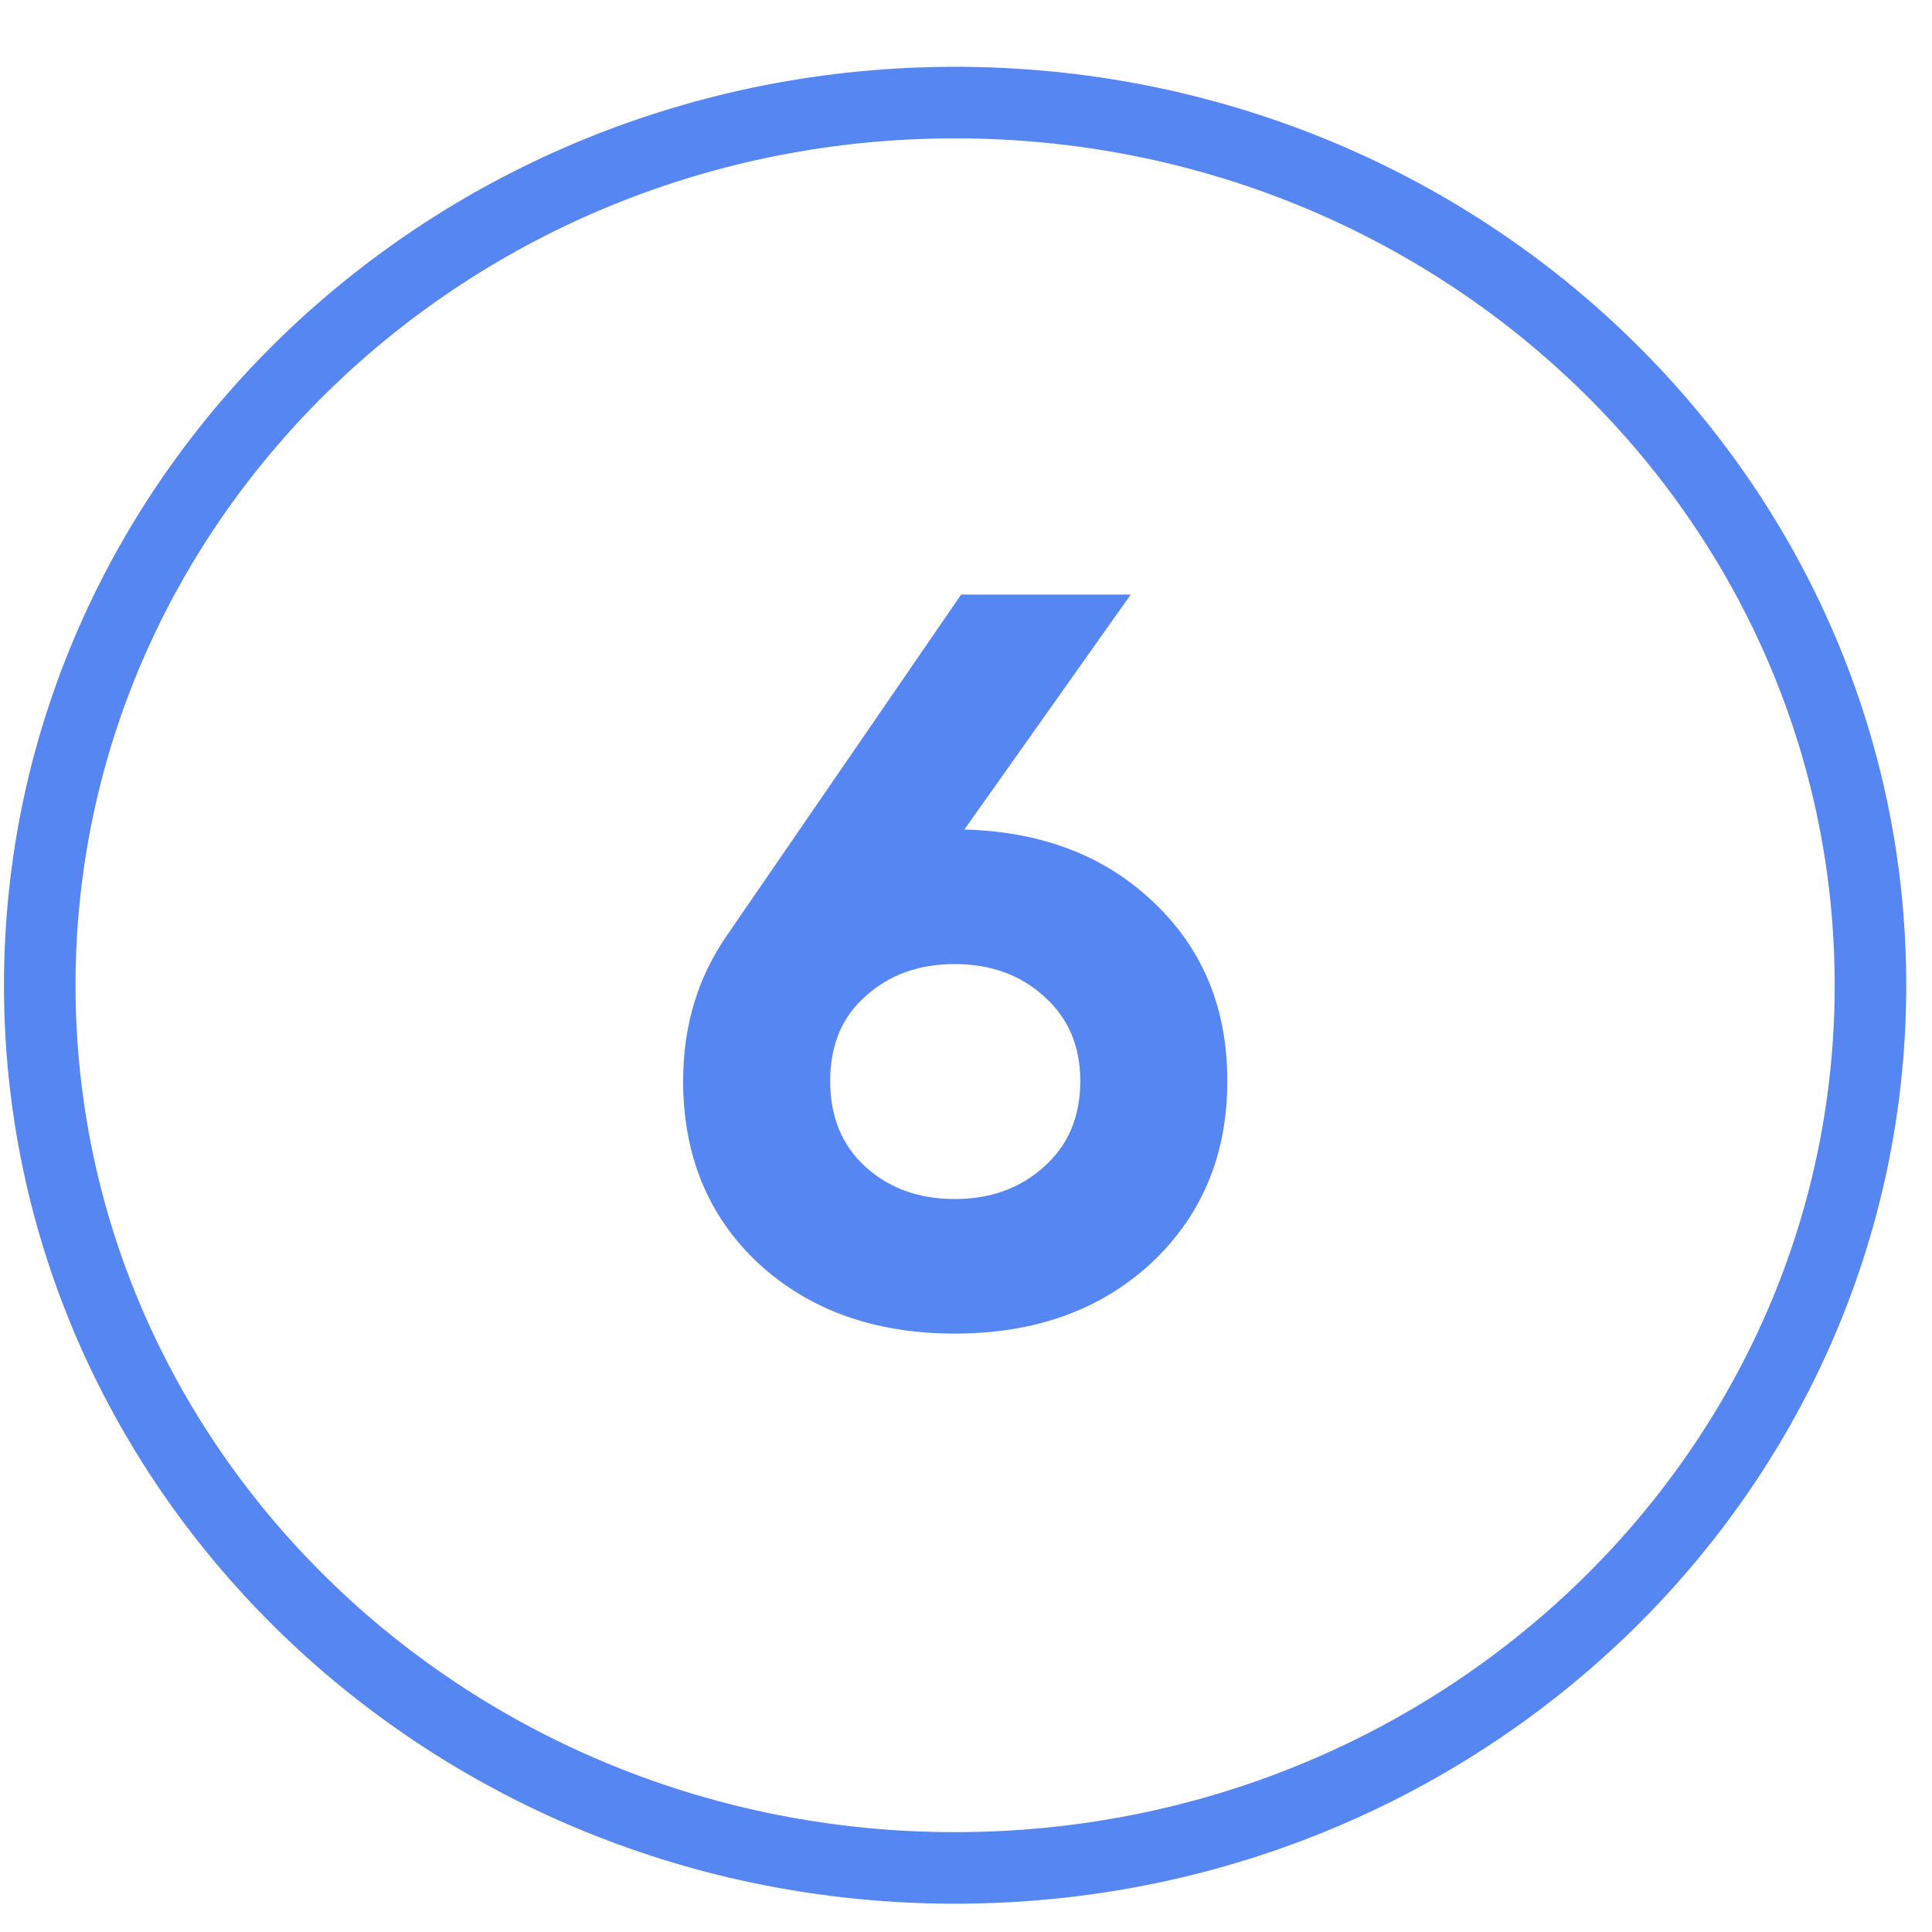
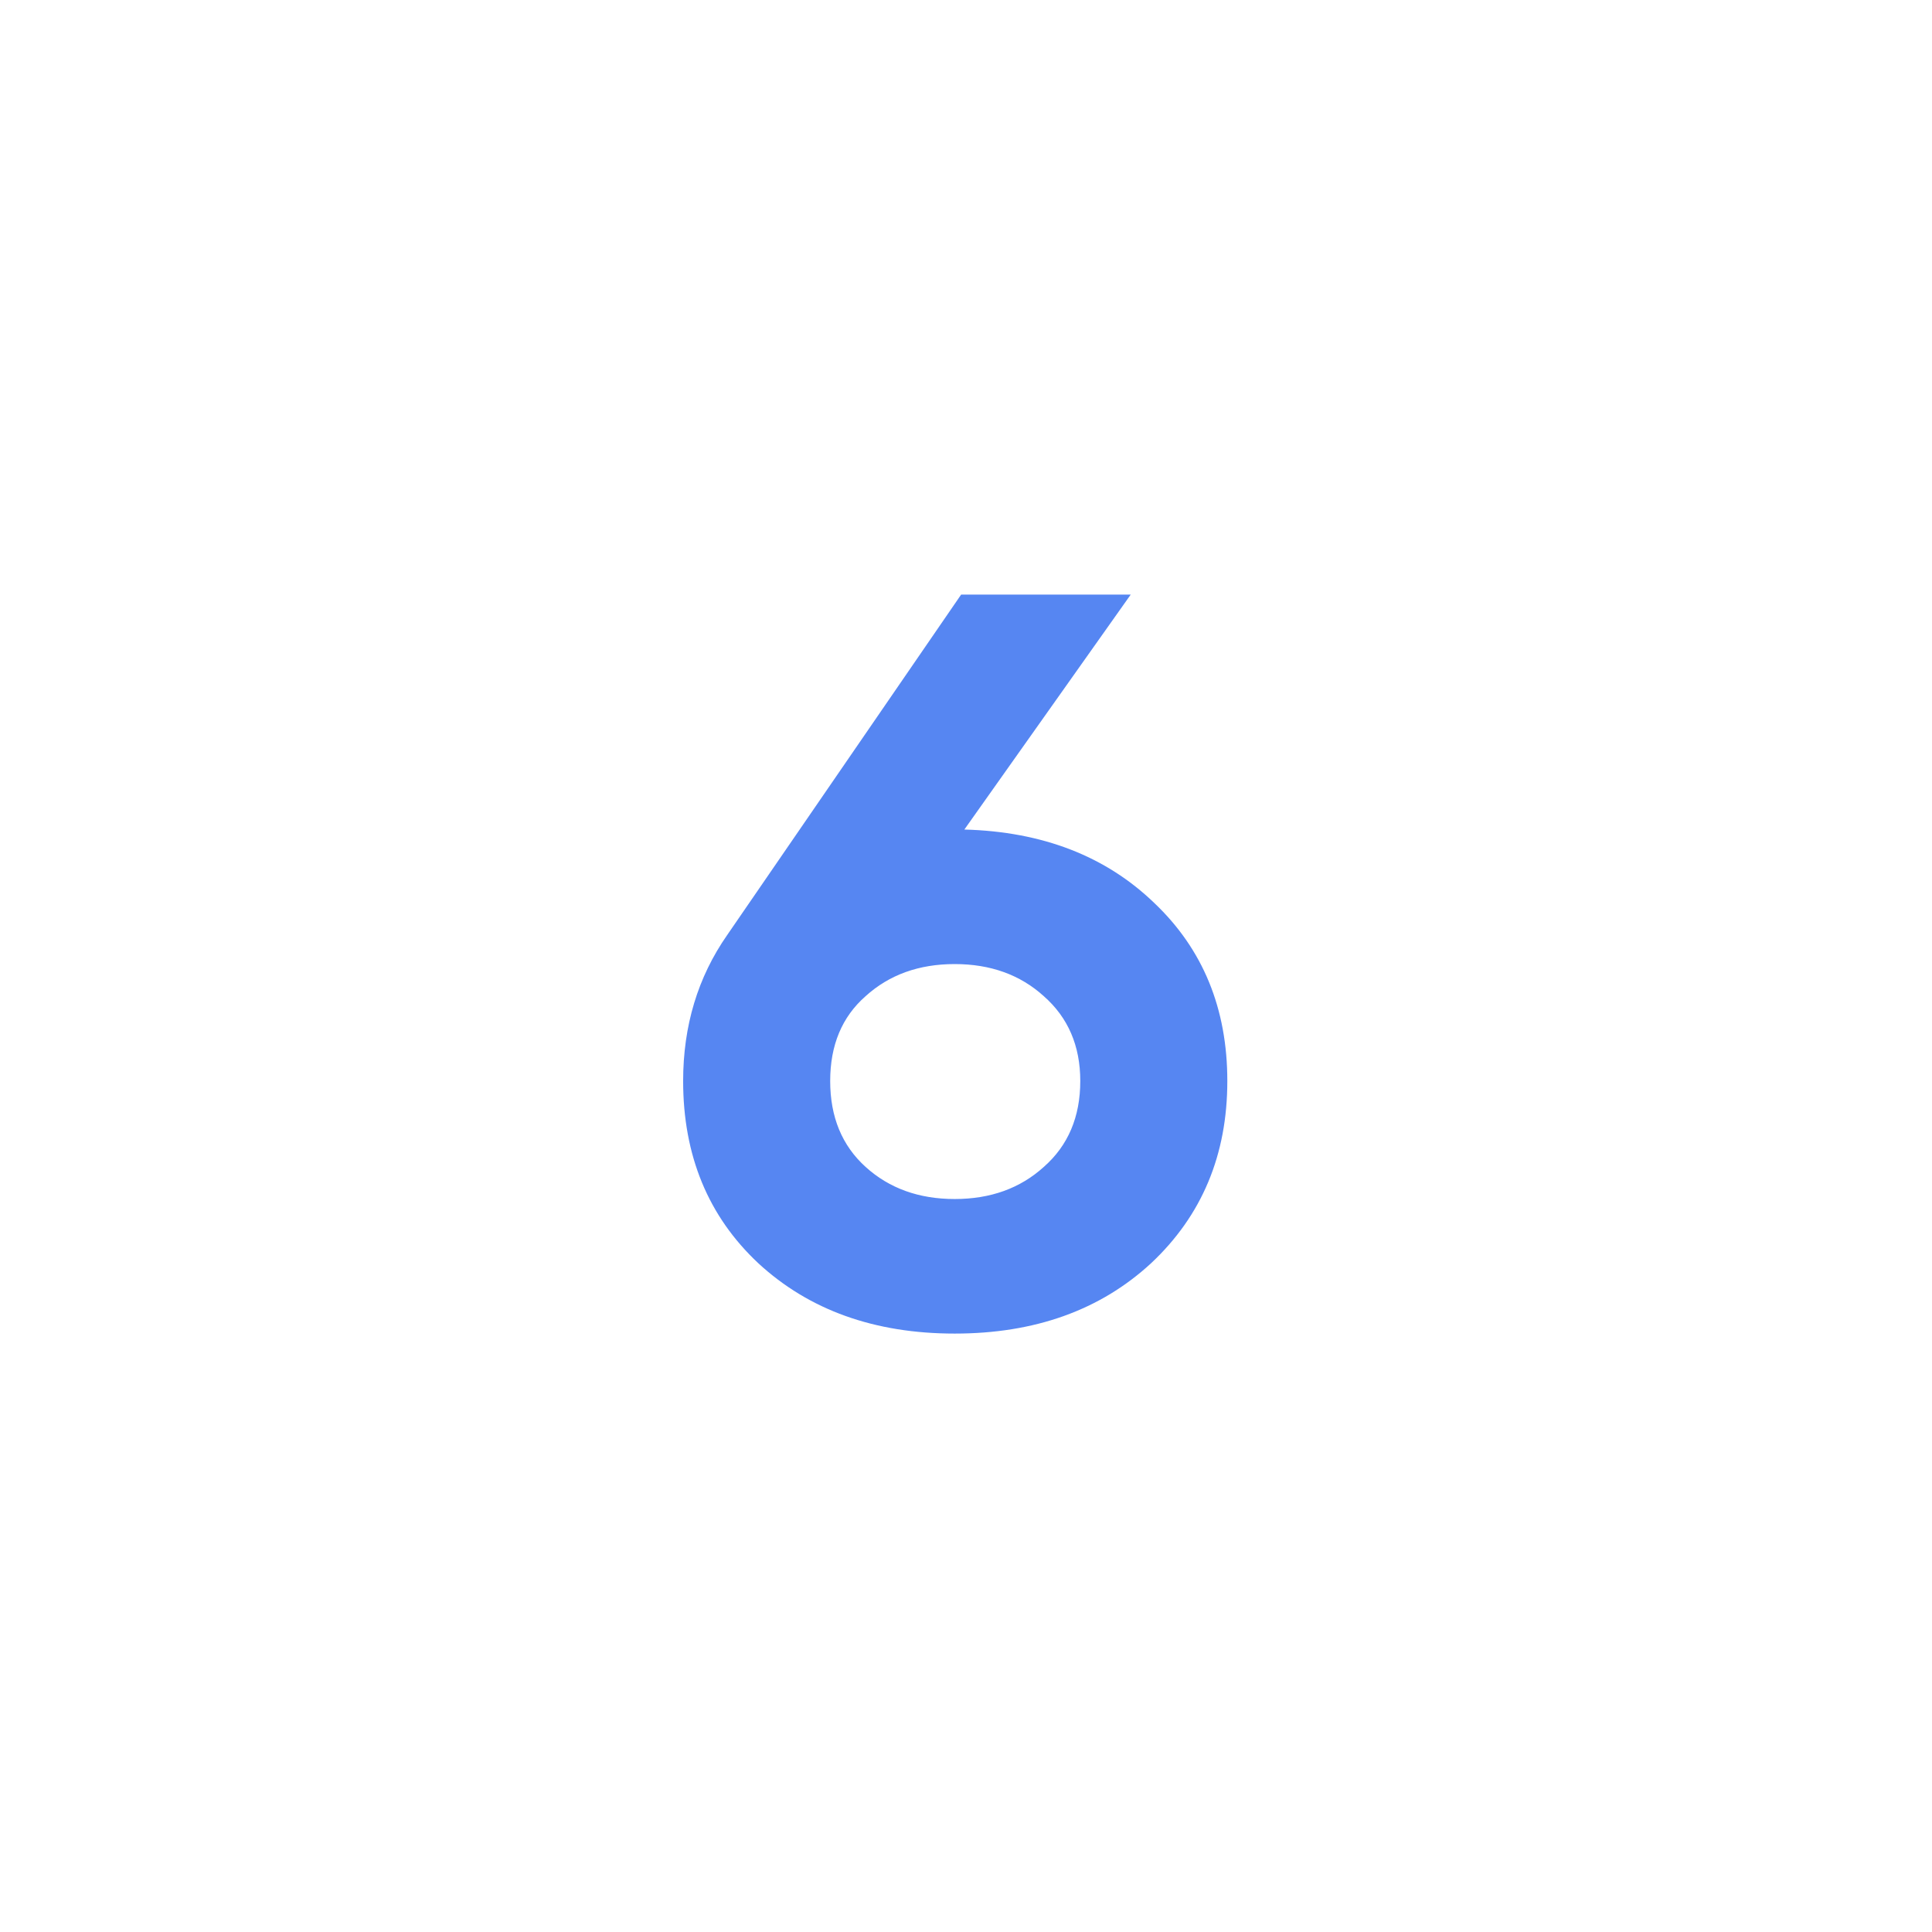
<svg xmlns="http://www.w3.org/2000/svg" width="54" height="54" viewBox="0 0 54 54" fill="none">
  <path d="M26.954 23.186C29.134 23.244 30.904 23.928 32.264 25.24C33.624 26.532 34.304 28.19 34.304 30.215C34.304 32.279 33.594 33.976 32.174 35.307C30.754 36.618 28.924 37.274 26.684 37.274C24.444 37.274 22.614 36.618 21.194 35.307C19.794 33.995 19.094 32.298 19.094 30.215C19.094 28.672 19.504 27.313 20.324 26.136L26.864 16.619H31.604L26.954 23.186ZM24.194 32.616C24.854 33.214 25.684 33.513 26.684 33.513C27.684 33.513 28.514 33.214 29.174 32.616C29.854 32.019 30.194 31.218 30.194 30.215C30.194 29.232 29.854 28.441 29.174 27.843C28.514 27.245 27.684 26.946 26.684 26.946C25.684 26.946 24.854 27.245 24.194 27.843C23.534 28.422 23.204 29.212 23.204 30.215C23.204 31.218 23.534 32.019 24.194 32.616Z" fill="#5686F2" />
-   <path d="M26.695 52.209C40.825 52.209 52.28 41.163 52.28 27.538C52.28 13.913 40.825 2.867 26.695 2.867C12.565 2.867 1.111 13.913 1.111 27.538C1.111 41.163 12.565 52.209 26.695 52.209Z" stroke="#5686F2" stroke-width="2" />
</svg>